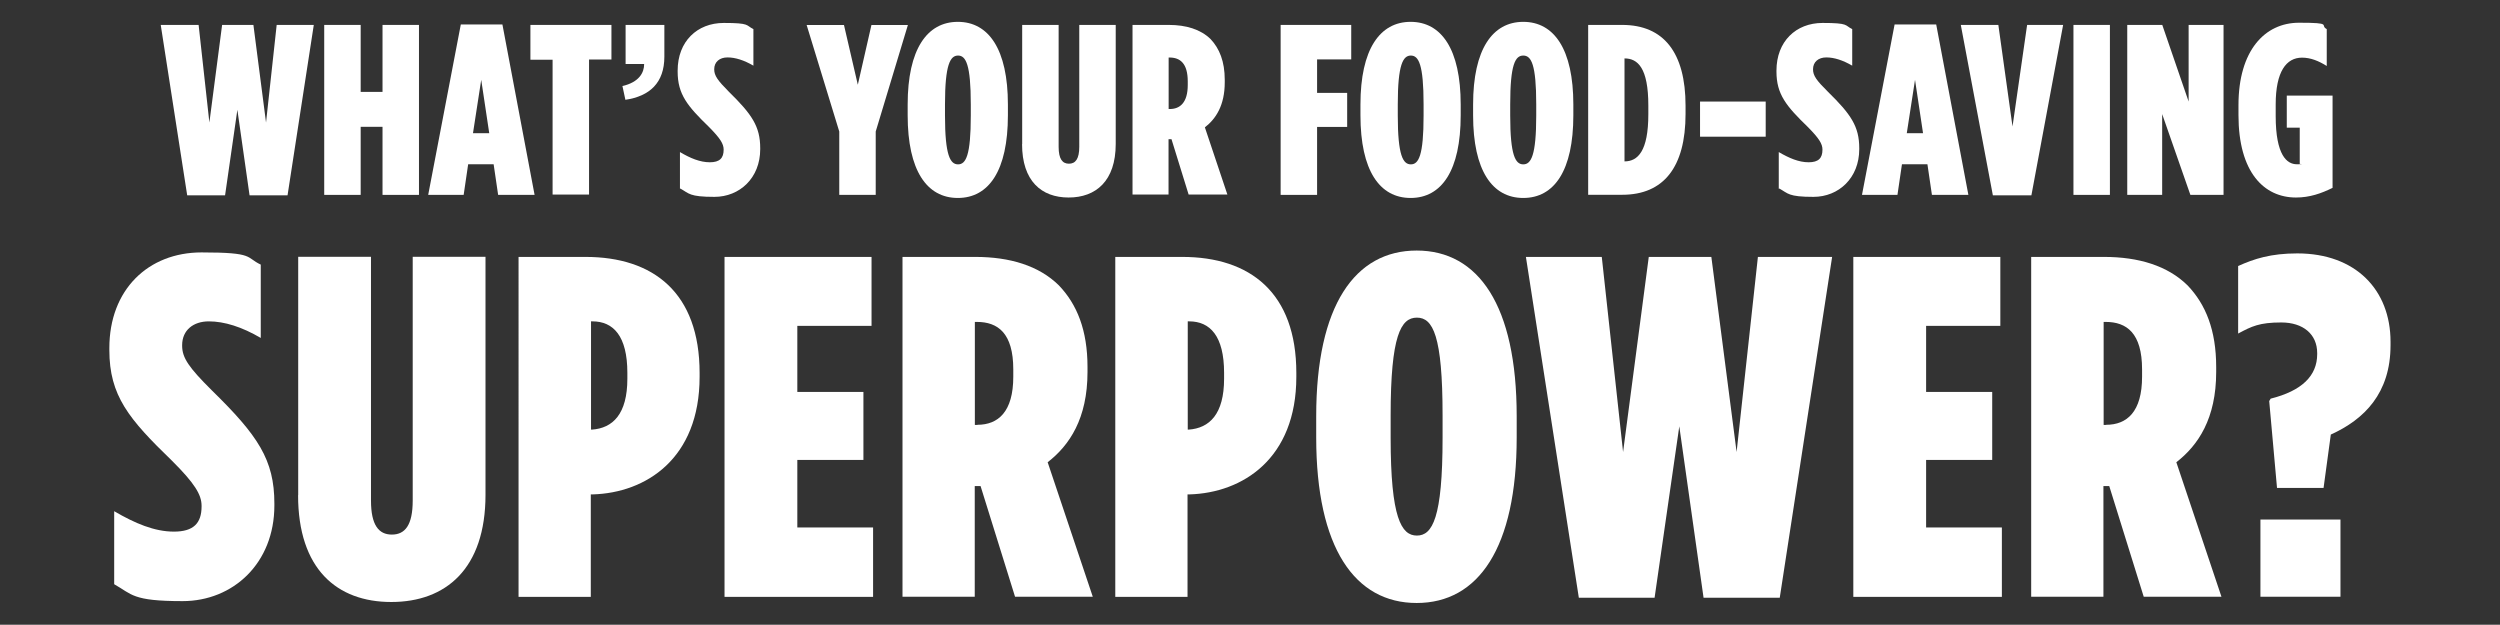
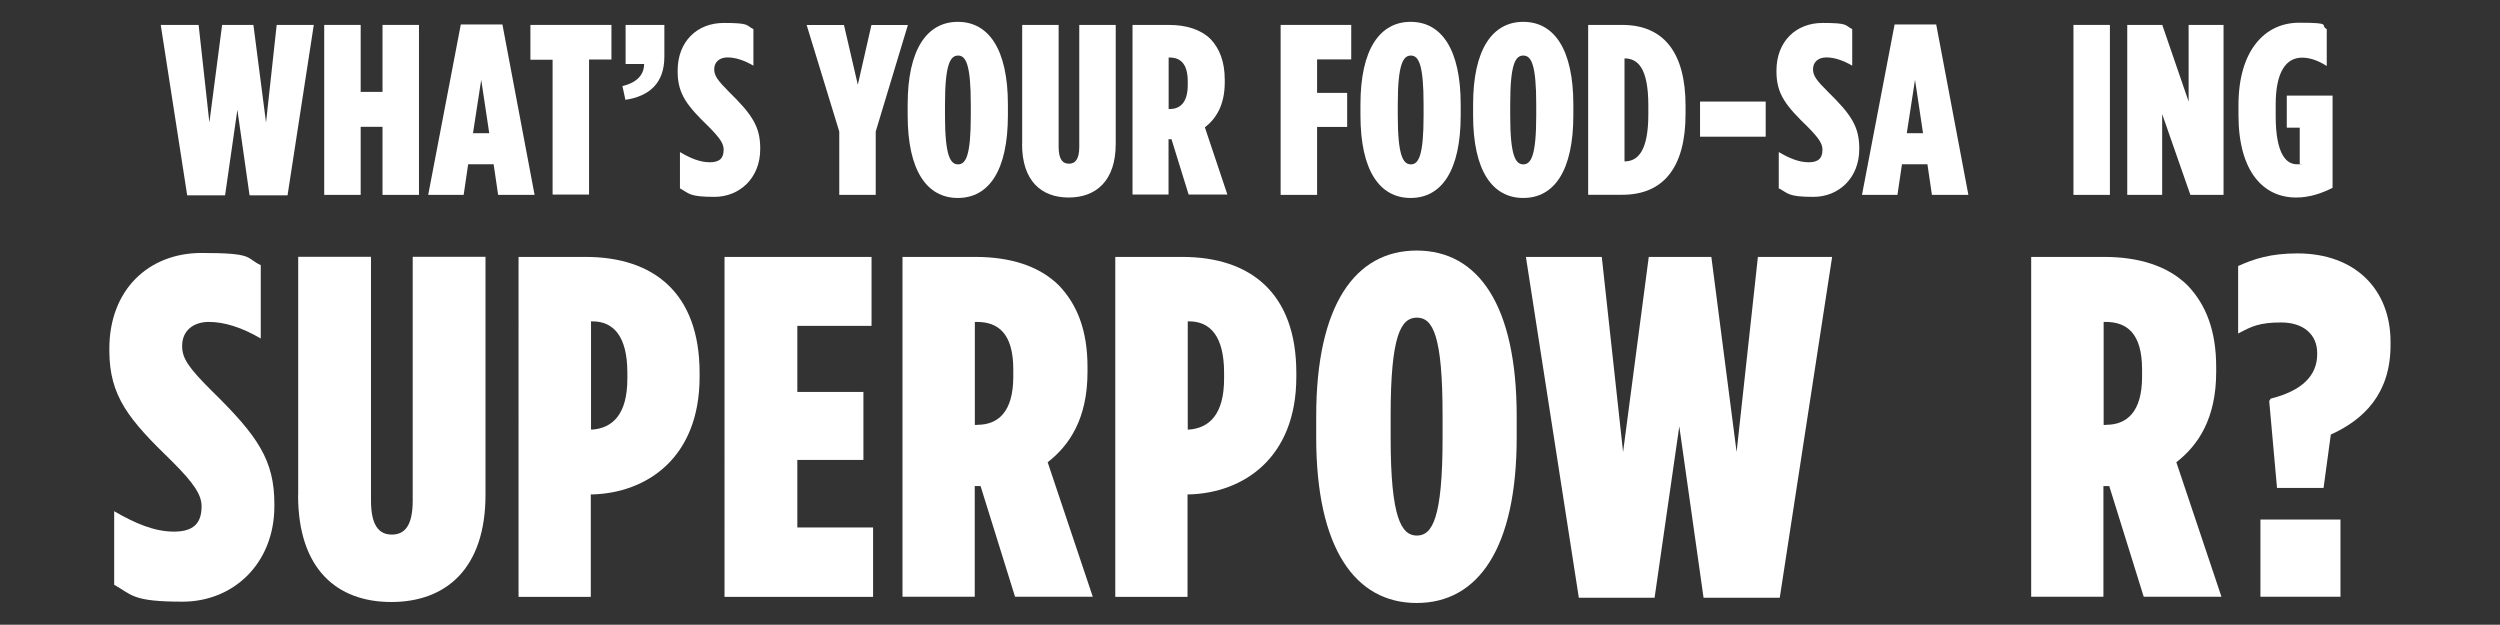
<svg xmlns="http://www.w3.org/2000/svg" id="Layer_3" version="1.1" viewBox="0 0 2277 569">
  <rect x="0" y="0" width="2277" height="569" fill="#333333" stroke="none" />
  <defs>
    <style>
      .st0 {
        fill: #fff;
      }
    </style>
  </defs>
  <g>
-     <path class="st0" d="M104,531.9v-66.3c19,11.1,36.7,18.6,54.4,18.6s25.2-7.5,25.2-23v-.5c0-10.1-6.2-20.4-27-41.1-39.3-38-57-59.2-57-100.8v-1.8c0-53.1,35.3-87.1,84-87.1s39.8,4.5,53.9,11.1v66.8c-17.2-10.1-33.2-15.1-47.3-15.1s-24.3,8-24.3,21.7v.5c0,11.1,6.2,19.9,27,40.6,42,41.1,57,63.2,57,103.1v1.8c0,52.6-37.6,87.1-83.6,87.1s-45.9-6.2-62.3-15.4h0Z" />
+     <path class="st0" d="M104,531.9v-66.3c19,11.1,36.7,18.6,54.4,18.6s25.2-7.5,25.2-23c0-10.1-6.2-20.4-27-41.1-39.3-38-57-59.2-57-100.8v-1.8c0-53.1,35.3-87.1,84-87.1s39.8,4.5,53.9,11.1v66.8c-17.2-10.1-33.2-15.1-47.3-15.1s-24.3,8-24.3,21.7v.5c0,11.1,6.2,19.9,27,40.6,42,41.1,57,63.2,57,103.1v1.8c0,52.6-37.6,87.1-83.6,87.1s-45.9-6.2-62.3-15.4h0Z" />
    <path class="st0" d="M271.6,451v-217.1h66.3v222c0,22.5,7.1,31,19,31s19-8.4,19-31v-222h66.3v216.7c0,67.6-36.3,97.7-85.8,97.7s-84.9-30-84.9-97.3h0Z" />
    <path class="st0" d="M472.3,234h61c61.9,0,103.9,32.7,103.9,105.7v3.5c0,74.7-49.1,105.7-97.3,107.1h-1.8v93.3h-65.8V234h0ZM539.1,391.3c19-1.3,32.3-14.1,32.3-46.4v-5.3c0-33.6-12.8-46.9-31.8-46.9h-1.3v98.6h.9,0Z" />
    <path class="st0" d="M659.8,234h134v62.8h-67.6v60.2h60.2v61.9h-60.2v61.5h69v63.2h-135.3V234h0Z" />
    <path class="st0" d="M822.1,234h66.3c31.4,0,57.9,8,76.1,26,16.4,17.2,26,40.6,26,74.3v4.5c0,42.4-16.4,66.8-36.3,82.2l41.1,122.5h-70.8l-31.4-100.8h-5.3v100.8h-65.8V234h0ZM890.2,386.9c19,0,32.7-11.9,32.7-43.8v-6.6c0-33.2-14.1-43.3-33.2-43.3h-1.8v93.8h2.2Z" />
    <path class="st0" d="M1015.8,234h61c61.9,0,103.9,32.7,103.9,105.7v3.5c0,74.7-49.1,105.7-97.3,107.1h-1.8v93.3h-65.8V234h0ZM1082.6,391.3c19-1.3,32.3-14.1,32.3-46.4v-5.3c0-33.6-12.8-46.9-31.8-46.9h-1.3v98.6h.9,0Z" />
    <path class="st0" d="M1198.8,398.4v-19.4c0-100.8,35.3-150.8,91.5-150.8s91.1,49.9,91.1,150.8v19.4c0,100.8-35,150.8-91.1,150.8s-91.5-49.9-91.5-150.8ZM1313.9,398.9v-20.7c0-72.5-8.8-88.9-23.4-88.9s-23.9,16.4-23.9,88.9v20.7c0,72.9,9.8,88.9,23.9,88.9s23.4-15.9,23.4-88.9h0Z" />
    <path class="st0" d="M1389.9,234h69l19.4,177.7,23.4-177.7h57l23,177.7,19.4-177.7h67.6l-47.7,310.4h-69.4l-22.1-156.1-22.5,156.1h-69l-48.2-310.4h0Z" />
-     <path class="st0" d="M1687.9,234h134v62.8h-67.6v60.2h60.2v61.9h-60.2v61.5h69v63.2h-135.3V234h0Z" />
    <path class="st0" d="M1850.1,234h66.3c31.4,0,57.9,8,76.1,26,16.4,17.2,26,40.6,26,74.3v4.5c0,42.4-16.4,66.8-36.3,82.2l41.1,122.5h-70.8l-31.4-100.8h-5.3v100.8h-65.8V234h0ZM1918.3,386.9c19,0,32.7-11.9,32.7-43.8v-6.6c0-33.2-14.1-43.3-33.2-43.3h-1.8v93.8h2.2Z" />
    <path class="st0" d="M2066.8,365.3l1.3-2.2c28.3-7.1,42.4-20.7,42.4-40.6v-.9c0-17.2-12.8-27.9-32.7-27.9s-27,3.5-39.3,10.1v-61.5c14.6-6.6,29.7-11.5,53.9-11.5,53.1,0,84.9,33.2,84.9,80.5v3.1c0,43.8-23.9,67.6-54.4,81.4l-6.6,48.6h-42.4l-7.1-79.1h0v.2ZM2058.8,473.2h72.9v70.3h-72.9v-70.3h0Z" />
  </g>
  <g>
    <path class="st0" d="M146.4,22.7h34.5l9.8,88.9,11.6-88.9h28.5l11.5,88.9,9.7-88.9h33.8l-23.9,155.2h-34.6l-11.1-77.9-11.2,77.9h-34.5l-24.1-155.2Z" />
    <path class="st0" d="M295.3,22.7h33.2v61h19.9V22.7h33.2v154.8h-33.2v-62h-19.9v62h-33.2V22.7h0Z" />
    <path class="st0" d="M419.6,22.3h38l29.3,155.2h-33.2l-4.1-27.9h-23.2l-4.1,27.9h-32.3l29.7-155.2h-.2,0ZM445.6,121.3l-7.3-48.6-7.5,48.6h14.8Z" />
    <path class="st0" d="M503.5,54.4h-20.4v-31.7h73.8v31.5h-20.4v123h-33.2V54.4h0Z" />
    <path class="st0" d="M566.8,78.4c15.2-3.5,19.9-12.1,19.9-20.1h-16.9V22.7h35.3v28.9c0,23.9-13.4,36-35.5,39.3l-2.7-12.6h-.2,0Z" />
    <path class="st0" d="M619.3,171.7v-33.2c9.4,5.6,18.3,9.3,27.2,9.3s12.6-3.7,12.6-11.5h0c0-5.3-3.1-10.3-13.4-20.7-19.6-19-28.5-29.7-28.5-50.4v-.9c0-26.5,17.7-43.4,42-43.4s19.9,2.2,27,5.6v33.3c-8.6-5-16.5-7.5-23.6-7.5s-12.1,4-12.1,10.8h0c0,5.8,3.1,10.1,13.4,20.5,20.9,20.5,28.5,31.5,28.5,51.4v.9c0,26.2-18.7,43.4-41.7,43.4s-23-3.1-31.1-7.6l-.2.2h0Z" />
    <path class="st0" d="M764.4,119.8l-29.7-97h34l12.6,54.4,12.4-54.4h33.2l-29.3,97v57.7h-33.2v-57.7h0Z" />
    <path class="st0" d="M826.7,105v-9.8c0-50.4,17.7-75.3,45.7-75.3s45.6,24.9,45.6,75.3v9.8c0,50.4-17.4,75.3-45.6,75.3s-45.7-24.9-45.7-75.3ZM884.2,105.3v-10.3c0-36.3-4.5-44.4-11.6-44.4s-11.9,8.1-11.9,44.4v10.3c0,36.4,4.8,44.4,11.9,44.4s11.6-8,11.6-44.4Z" />
    <path class="st0" d="M931,131.2V22.7h33.2v111c0,11.2,3.5,15.4,9.4,15.4s9.4-4.3,9.4-15.4V22.7h33.2v108.4c0,33.8-18.1,48.8-42.9,48.8s-42.4-15.1-42.4-48.6h.2,0Z" />
    <path class="st0" d="M1031.4,22.7h33.2c15.6,0,28.9,4,38,12.9,8.1,8.6,12.9,20.4,12.9,37.1v2.2c0,21.2-8.1,33.3-18.1,41.1l20.5,61.2h-35.3l-15.6-50.4h-2.7v50.4h-32.8V22.7h0ZM1065.4,99.3c9.4,0,16.4-5.9,16.4-21.9v-3.3c0-16.5-7.1-21.7-16.5-21.7h-.9v46.9h1.2l-.2-.2h0Z" />
    <path class="st0" d="M1166.4,22.7h64.3v31.4h-31.1v30.5h27.4v31h-27.4v61.9h-33.2V22.7Z" />
    <path class="st0" d="M1239.1,105v-9.8c0-50.4,17.7-75.3,45.7-75.3s45.6,24.9,45.6,75.3v9.8c0,50.4-17.4,75.3-45.6,75.3s-45.7-24.9-45.7-75.3ZM1296.6,105.3v-10.3c0-36.3-4.5-44.4-11.6-44.4s-11.9,8.1-11.9,44.4v10.3c0,36.4,4.8,44.4,11.9,44.4s11.6-8,11.6-44.4Z" />
    <path class="st0" d="M1341.7,105v-9.8c0-50.4,17.7-75.3,45.7-75.3s45.6,24.9,45.6,75.3v9.8c0,50.4-17.4,75.3-45.6,75.3s-45.7-24.9-45.7-75.3ZM1399.2,105.3v-10.3c0-36.3-4.5-44.4-11.8-44.4s-11.9,8.1-11.9,44.4v10.3c0,36.4,4.8,44.4,11.9,44.4s11.8-8,11.8-44.4Z" />
    <path class="st0" d="M1446.5,22.7h31c37.8,0,57.7,25.2,57.7,73.6v7.5c0,48.4-19.9,73.6-57.7,73.6h-31V22.7ZM1501.3,96.1c0-34.2-9.6-42.9-21.7-42.9v93.8c12.1,0,21.7-9.3,21.7-42.9v-8Z" />
    <path class="st0" d="M1548.4,92.5h59.8v32h-59.8v-32Z" />
    <path class="st0" d="M1620.1,171.7v-33.2c9.6,5.6,18.3,9.3,27.2,9.3s12.6-3.7,12.6-11.5h0c0-5.3-3.1-10.3-13.4-20.7-19.6-19-28.5-29.7-28.5-50.4v-.9c0-26.5,17.7-43.4,42-43.4s19.9,2.2,27,5.6v33.3c-8.6-5-16.5-7.5-23.6-7.5s-12.1,4-12.1,10.8h0c0,5.8,3.1,10.1,13.6,20.5,20.9,20.5,28.5,31.5,28.5,51.4v.9c0,26.2-18.7,43.4-41.7,43.4s-23-3.1-31.1-7.6l-.3.2h-.2Z" />
    <path class="st0" d="M1725.5,22.3h38l29.3,155.2h-33.2l-4.1-27.9h-23.2l-4.1,27.9h-32.3l29.7-155.2h-.2ZM1751.5,121.3l-7.3-48.6-7.5,48.6h14.9Z" />
-     <path class="st0" d="M1786.1,22.7h34l12.9,92.5,13.3-92.5h32.8l-28.9,155.2h-35.1l-29.2-155.2h0Z" />
    <path class="st0" d="M1888.5,22.7h33.2v154.8h-33.2V22.7Z" />
    <path class="st0" d="M1937.6,22.7h31.8l24,69.8V22.7h31.8v154.8h-30.2l-25.7-73.6v73.6h-31.8V22.7h0Z" />
    <path class="st0" d="M2038.8,104.6v-8.8c0-49.7,23.9-75.1,55.2-75.1s18.4,2.2,25.2,5.8v33.6c-7.3-4.6-14.7-7.6-22.5-7.6-14.3,0-24,12.6-24,42.6v10.6c0,35.8,10.3,43.9,19.2,43.9s1.8-.2,2.7-.5v-32.8h-11.8v-29.2h41.7v84c-10.3,5.1-20.9,8.8-33.3,8.8-29.2,0-52.4-23-52.4-75.1h0Z" />
  </g>
</svg>